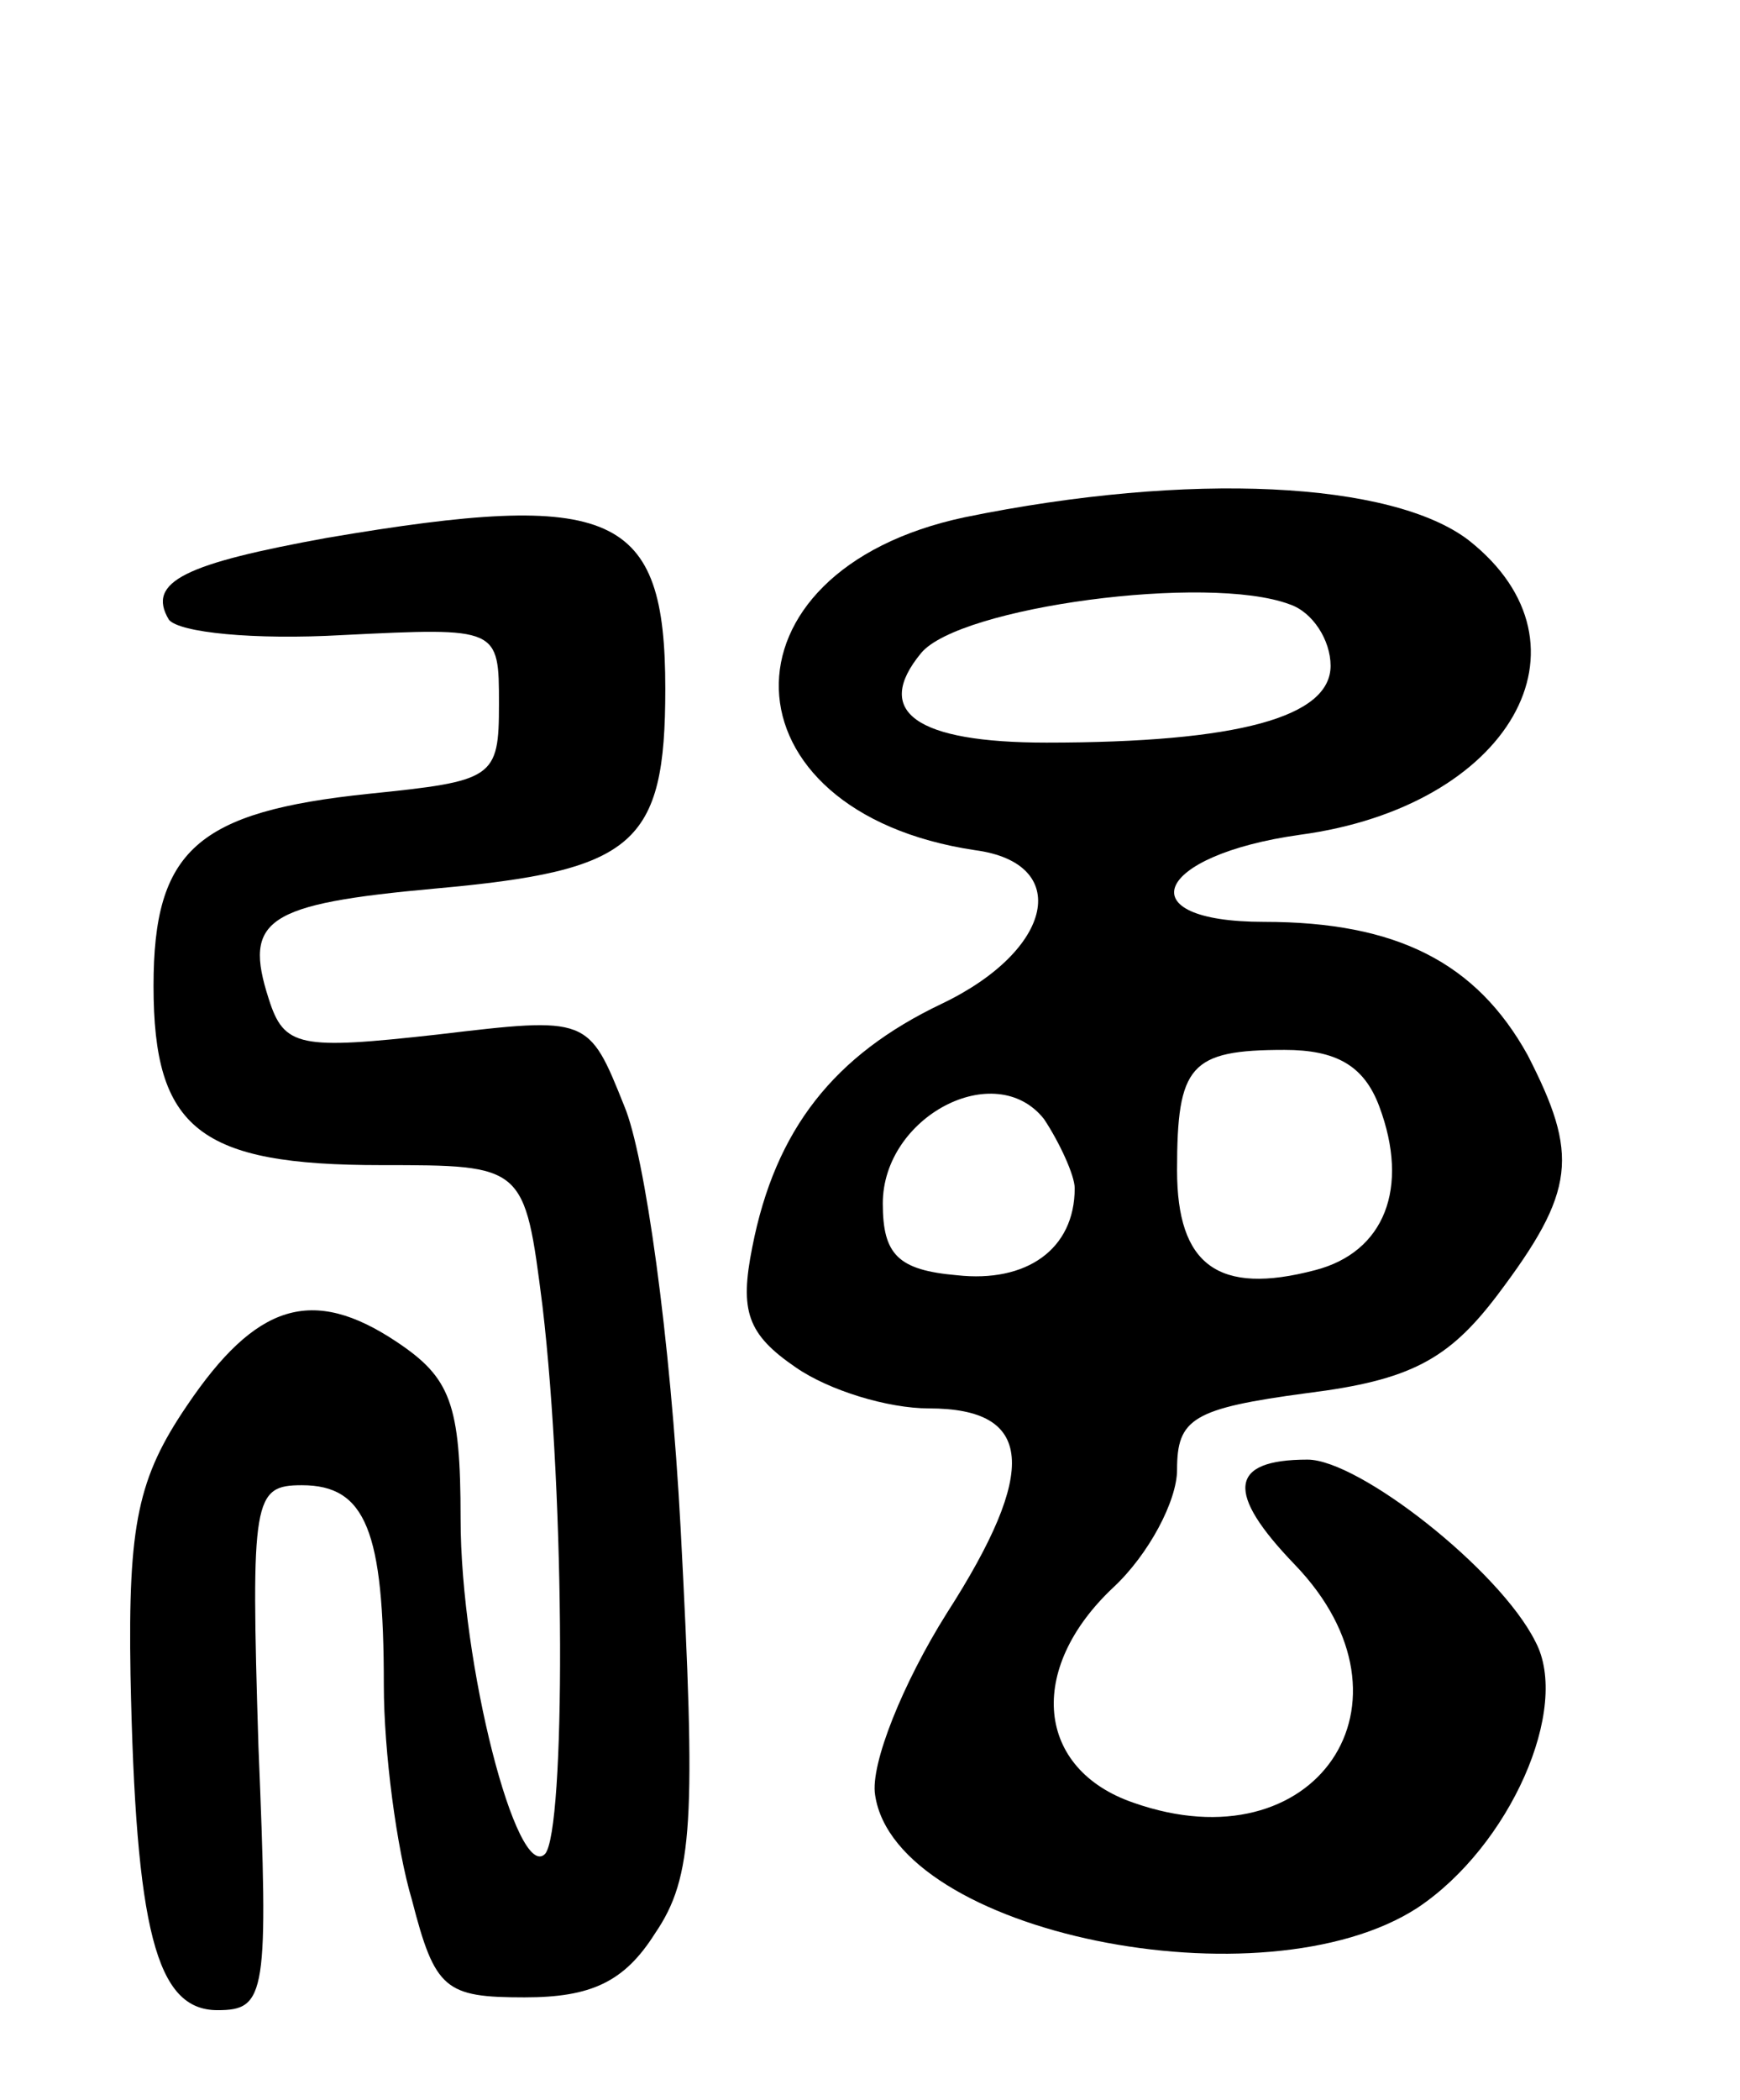
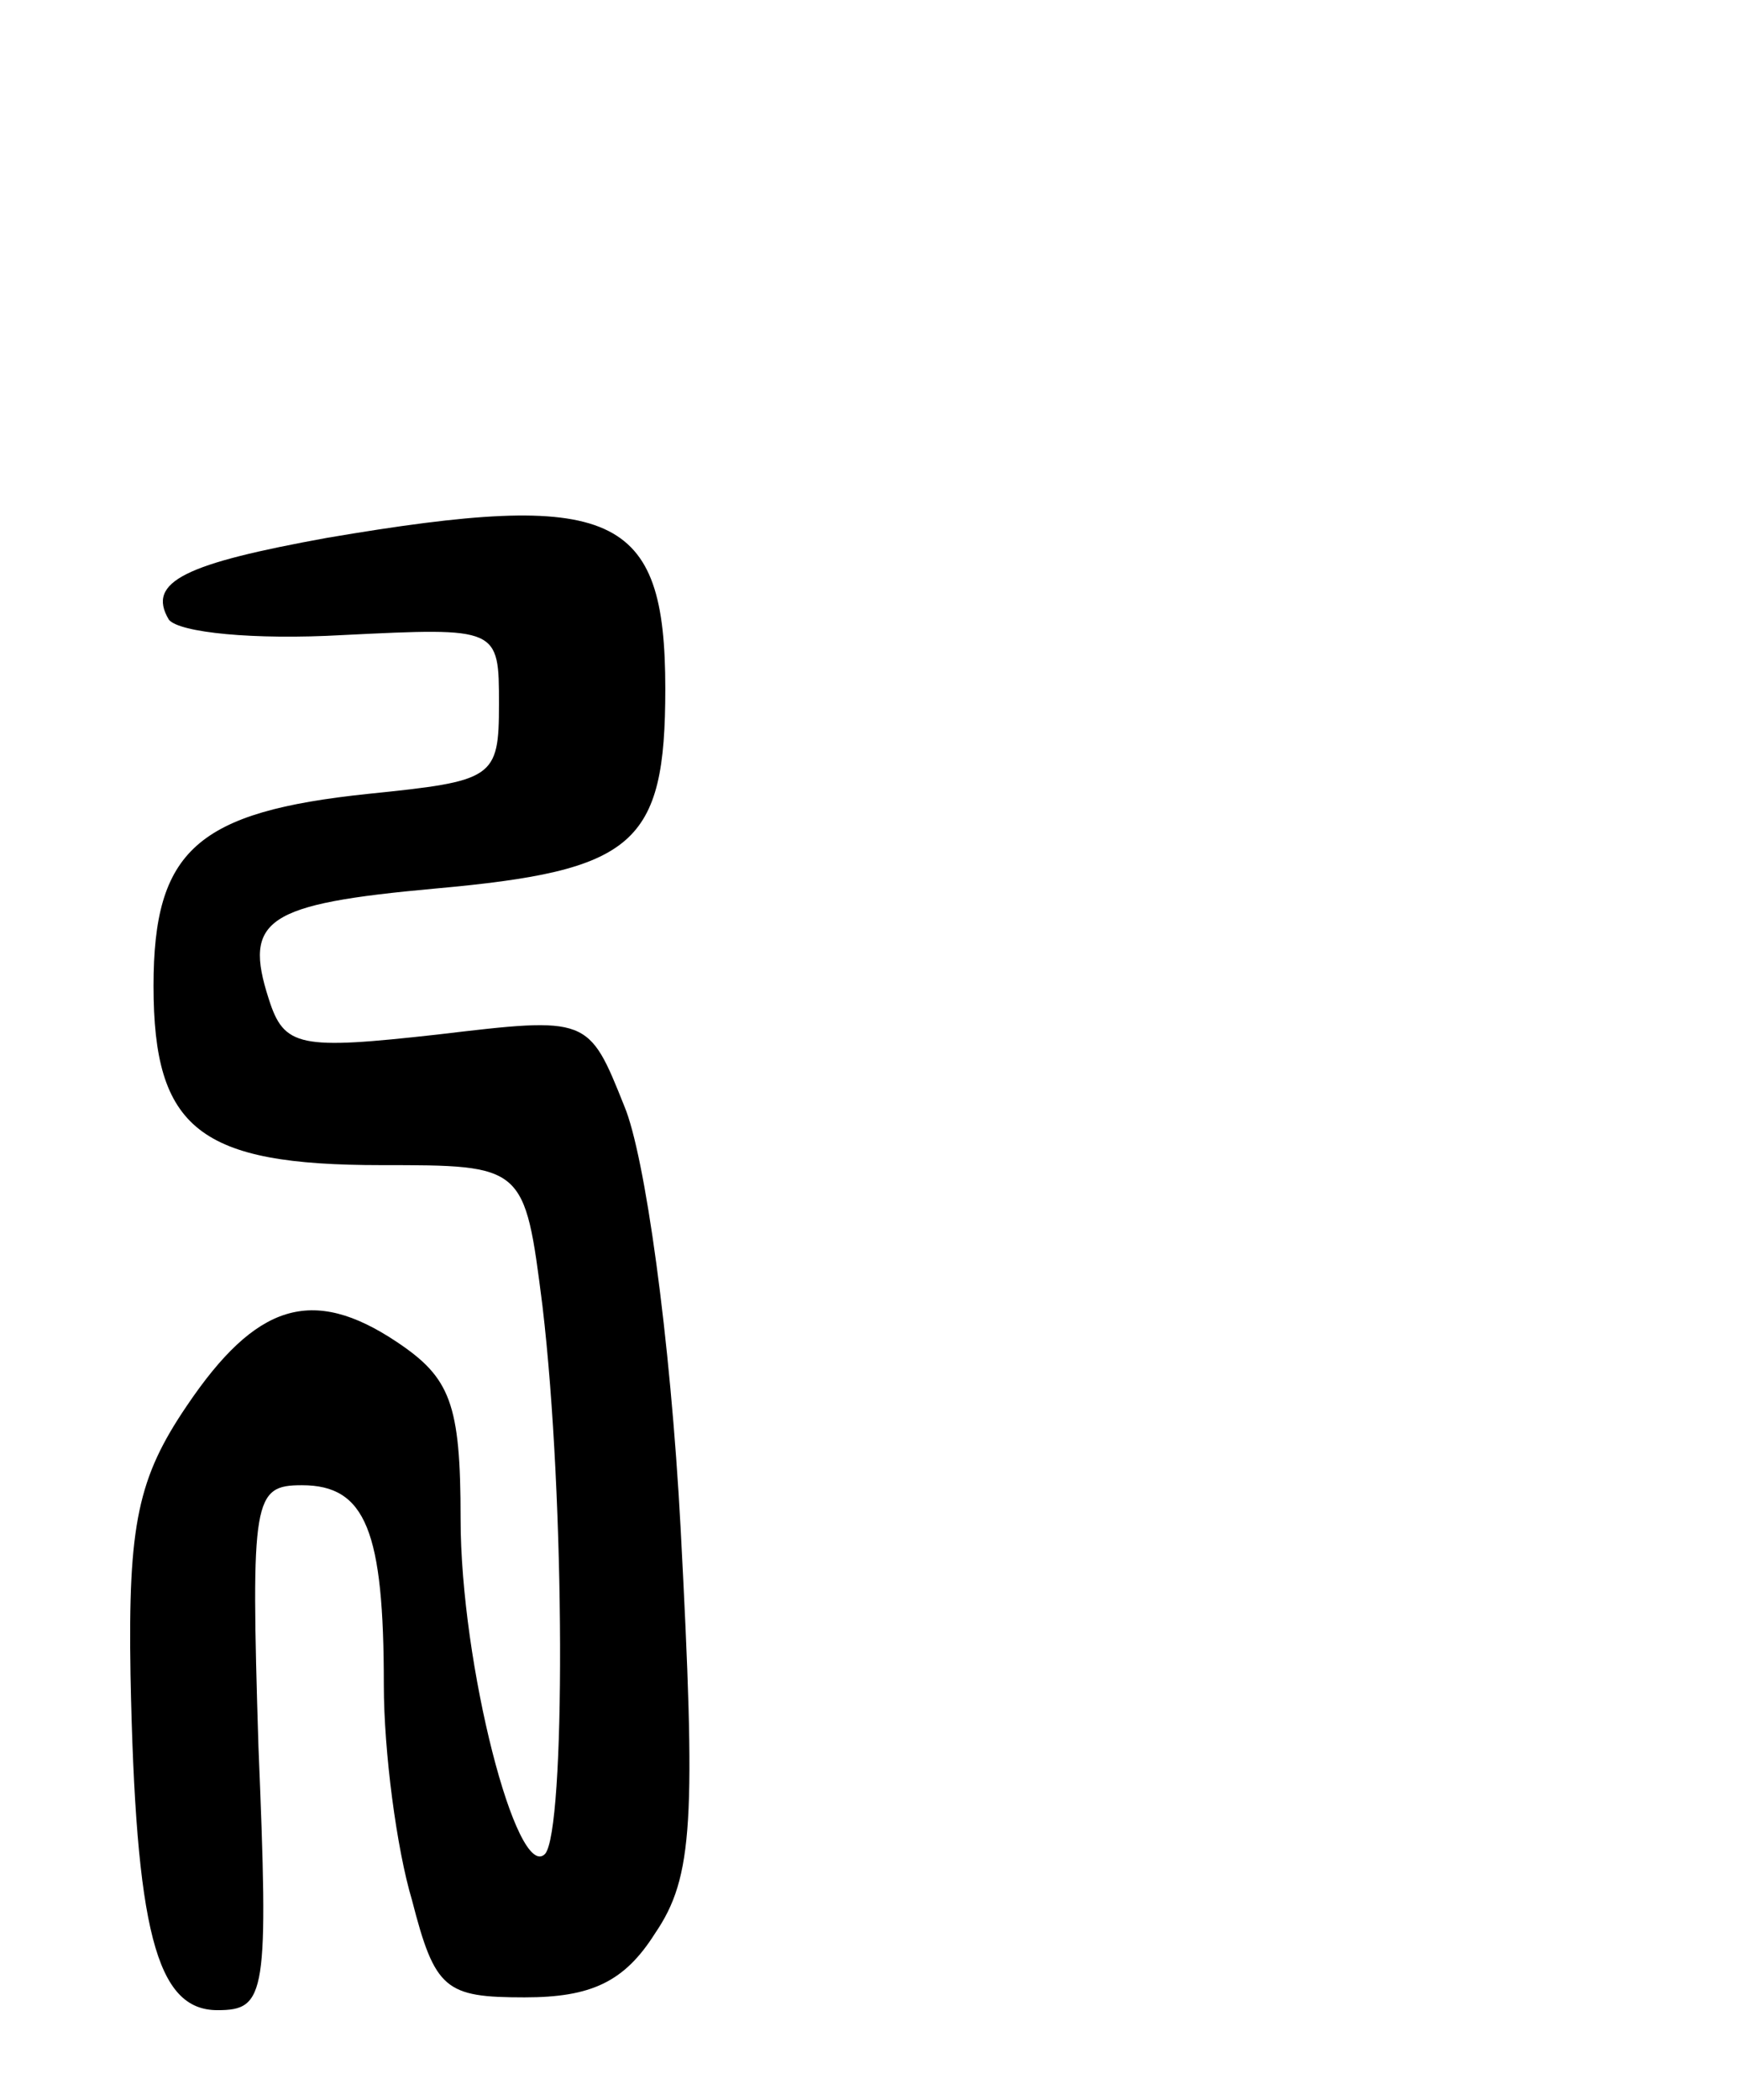
<svg xmlns="http://www.w3.org/2000/svg" version="1.0" width="68" height="82" viewBox="0 0 68 82">
  <g transform="translate(0,82) scale(0.1,-0.1)">
-     <path d="M377 618 c-99 -21 -96 -115 4 -130 38 -5 31 -39 -13 -60 -42 -20 -65 -49 -74 -95 -5 -25 -2 -34 17 -47 13 -9 36 -16 52 -16 41 0 43 -24 7 -80 -17 -27 -30 -59 -28 -71 8 -54 152 -83 212 -44 36 24 60 78 46 104 -14 28 -69 71 -89 71 -31 0 -32 -13 -5 -41 52 -54 8 -118 -63 -93 -38 13 -42 52 -8 84 14 13 25 34 25 46 0 20 6 24 51 30 40 5 55 13 74 38 31 41 32 55 12 94 -20 36 -51 52 -103 52 -54 0 -43 26 14 34 82 11 118 74 66 115 -30 23 -109 27 -197 9z m127 -34 c9 -3 16 -14 16 -24 0 -20 -36 -30 -111 -30 -51 0 -68 12 -49 35 15 18 112 31 144 19z m35 -196 c12 -32 2 -57 -25 -64 -38 -10 -54 2 -54 39 0 41 5 47 42 47 20 0 31 -6 37 -22z m-119 -32 c0 -24 -19 -37 -46 -34 -23 2 -29 8 -29 28 0 34 44 57 63 33 6 -9 12 -22 12 -27z" />
    <path d="M128 610 c-55 -10 -71 -17 -62 -32 4 -5 33 -8 68 -6 61 3 61 3 61 -27 0 -29 -2 -30 -51 -35 -67 -7 -84 -22 -84 -75 0 -56 18 -70 89 -70 56 0 56 0 63 -55 9 -76 9 -205 1 -214 -11 -11 -33 74 -33 131 0 45 -4 55 -25 69 -33 22 -55 15 -82 -25 -19 -28 -23 -46 -22 -105 2 -100 10 -131 34 -131 19 0 20 6 16 103 -3 97 -2 102 17 102 25 0 32 -18 32 -78 0 -26 5 -64 11 -84 9 -35 13 -38 44 -38 26 0 39 6 51 25 15 22 16 44 10 158 -4 75 -14 146 -22 165 -14 35 -14 35 -73 28 -54 -6 -60 -5 -66 14 -10 31 -1 37 65 43 78 7 90 17 90 78 0 69 -20 78 -132 59z" />
  </g>
</svg>